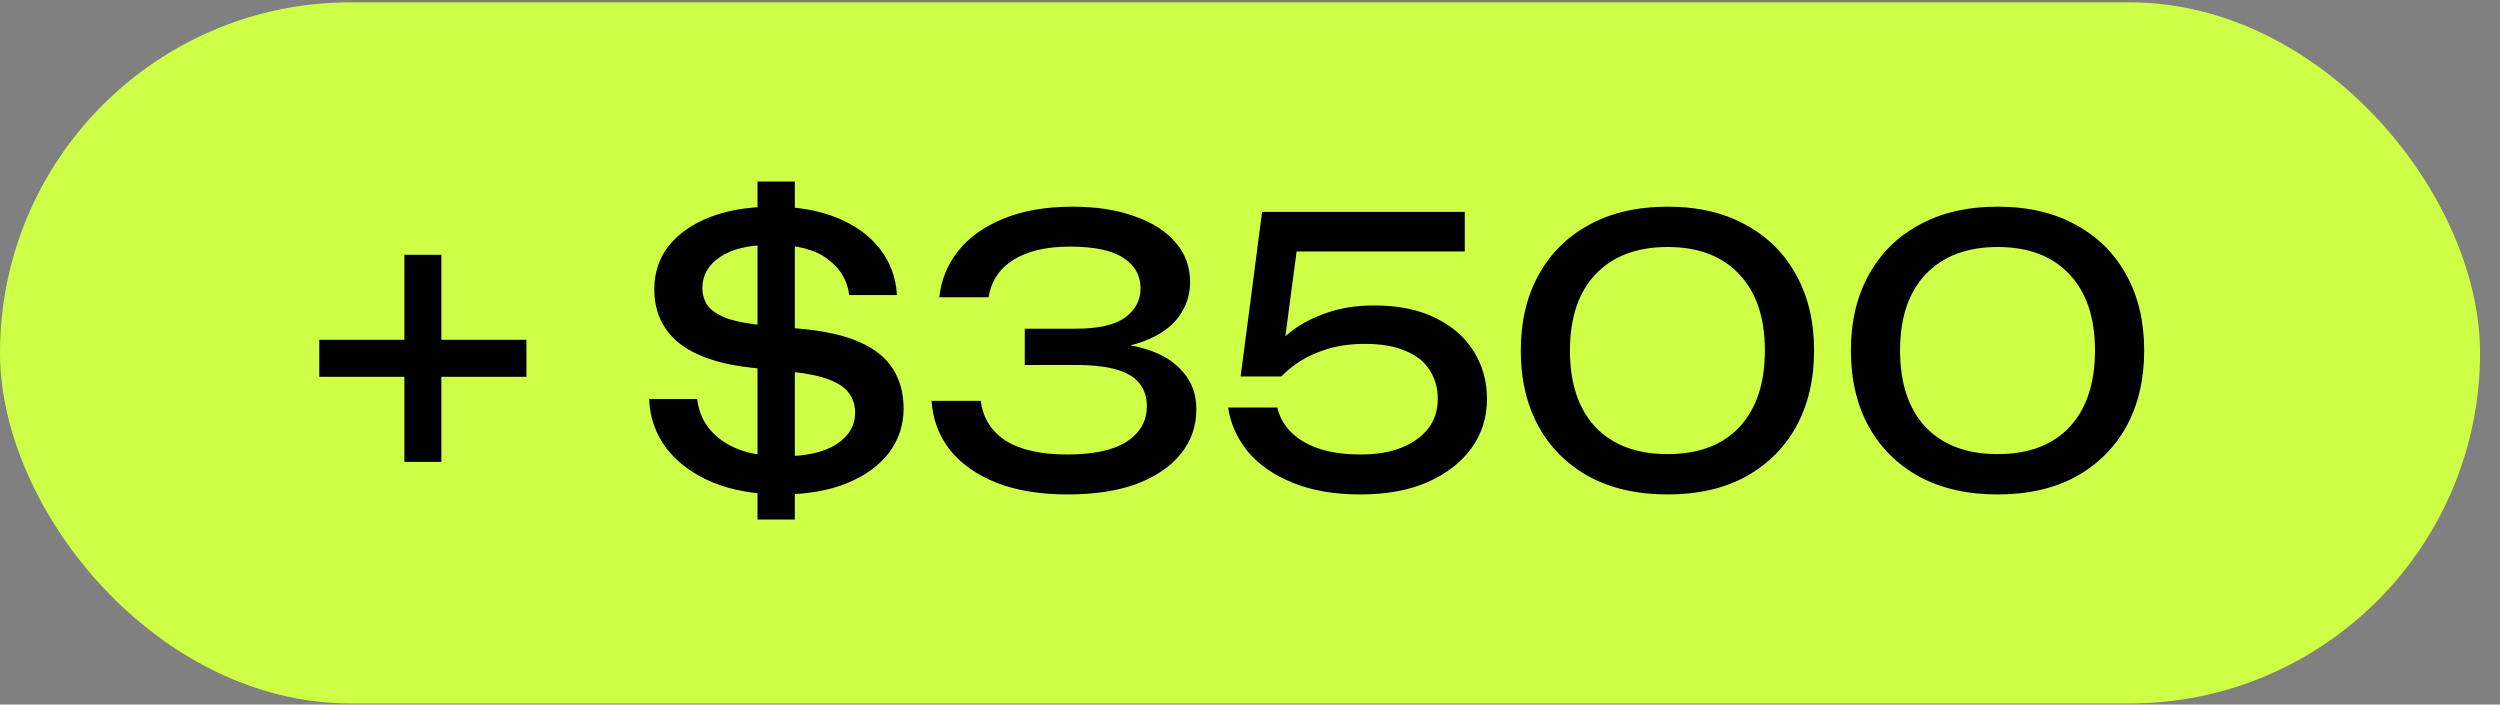
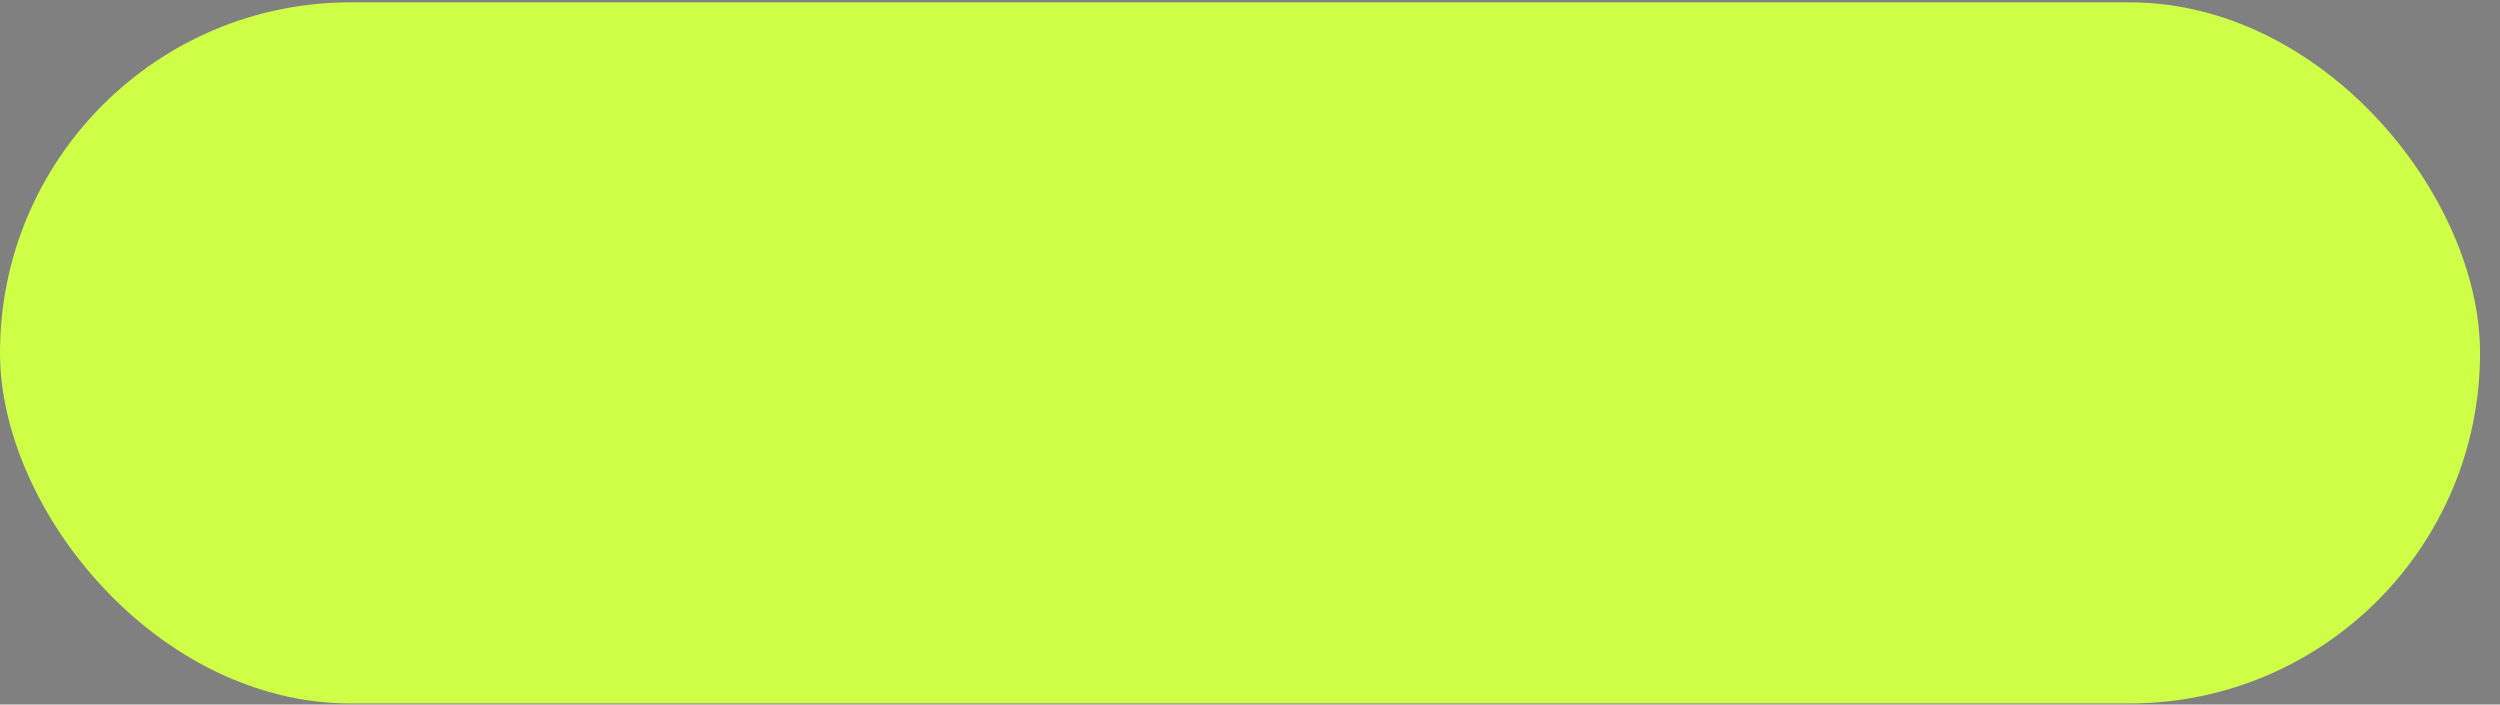
<svg xmlns="http://www.w3.org/2000/svg" width="110" height="31" viewBox="0 0 110 31" fill="none">
  <rect x="0" y="0" width="110" height="31" fill="#808080" stroke="none" />
  <rect y="0.103" width="109.122" height="30.849" rx="15.425" fill="#CEFF46" />
-   <path d="M17.792 20.323V11.21H19.42V20.323H17.792ZM14.049 16.58L14.049 14.952H23.163V16.58H14.049ZM34.371 21.755C33.232 21.755 32.234 21.581 31.377 21.234C30.52 20.876 29.842 20.382 29.343 19.753C28.854 19.113 28.594 18.381 28.561 17.556H30.677C30.764 18.326 31.133 18.939 31.784 19.395C32.434 19.851 33.308 20.078 34.404 20.078C35.467 20.078 36.27 19.899 36.812 19.541C37.355 19.183 37.626 18.722 37.626 18.158C37.626 17.833 37.539 17.551 37.365 17.312C37.203 17.073 36.915 16.873 36.503 16.71C36.091 16.547 35.516 16.428 34.778 16.352L33.151 16.189C31.686 16.037 30.59 15.668 29.863 15.083C29.147 14.497 28.789 13.71 28.789 12.723C28.789 11.996 29.001 11.361 29.424 10.819C29.858 10.277 30.465 9.853 31.247 9.55C32.028 9.246 32.955 9.094 34.029 9.094C35.103 9.094 36.036 9.257 36.828 9.582C37.631 9.908 38.26 10.363 38.716 10.949C39.172 11.535 39.421 12.213 39.465 12.983L37.365 12.983C37.289 12.343 36.975 11.817 36.422 11.405C35.868 10.982 35.06 10.77 33.997 10.77C32.977 10.77 32.207 10.949 31.686 11.307C31.165 11.654 30.905 12.11 30.905 12.674C30.905 12.956 30.981 13.211 31.133 13.439C31.295 13.656 31.567 13.84 31.946 13.992C32.326 14.133 32.841 14.236 33.492 14.302L35.201 14.464C36.307 14.562 37.192 14.762 37.853 15.066C38.526 15.37 39.009 15.766 39.302 16.254C39.606 16.732 39.758 17.307 39.758 17.979C39.758 18.706 39.541 19.357 39.107 19.932C38.673 20.496 38.054 20.941 37.251 21.267C36.449 21.592 35.489 21.755 34.371 21.755ZM34.973 7.987V22.861H33.33V7.987L34.973 7.987ZM41.33 13.081C41.406 12.332 41.678 11.66 42.144 11.063C42.621 10.456 43.283 9.978 44.129 9.631C44.986 9.273 46.006 9.094 47.189 9.094C48.241 9.094 49.152 9.235 49.923 9.517C50.704 9.788 51.306 10.174 51.729 10.672C52.152 11.161 52.364 11.741 52.364 12.414C52.364 12.978 52.196 13.488 51.859 13.944C51.534 14.388 51.035 14.741 50.362 15.001C49.689 15.262 48.849 15.392 47.84 15.392V15.083C48.838 15.039 49.695 15.131 50.411 15.359C51.127 15.576 51.675 15.912 52.054 16.368C52.445 16.813 52.64 17.361 52.64 18.012C52.64 18.739 52.418 19.384 51.973 19.948C51.528 20.512 50.883 20.957 50.037 21.283C49.201 21.597 48.176 21.755 46.961 21.755C45.778 21.755 44.748 21.587 43.869 21.25C42.99 20.903 42.301 20.42 41.802 19.802C41.314 19.183 41.043 18.462 40.989 17.637H43.153C43.251 18.397 43.619 18.983 44.26 19.395C44.9 19.797 45.8 19.997 46.961 19.997C48.122 19.997 48.995 19.807 49.581 19.428C50.167 19.048 50.46 18.527 50.46 17.865C50.46 17.475 50.357 17.149 50.151 16.889C49.955 16.618 49.624 16.412 49.158 16.27C48.702 16.13 48.084 16.059 47.303 16.059H45.09V14.464H47.303C48.312 14.464 49.044 14.302 49.499 13.976C49.955 13.64 50.183 13.211 50.183 12.69C50.183 12.115 49.928 11.665 49.418 11.34C48.919 11.014 48.138 10.851 47.075 10.851C46.033 10.851 45.203 11.047 44.585 11.437C43.977 11.817 43.614 12.365 43.495 13.081H41.33ZM55.532 9.322L64.45 9.322V11.063H56.232L57.127 10.493L56.444 15.636L55.809 15.652C56.058 15.272 56.395 14.914 56.818 14.578C57.252 14.242 57.773 13.971 58.38 13.764C58.998 13.547 59.693 13.439 60.463 13.439C61.526 13.439 62.427 13.623 63.164 13.992C63.902 14.35 64.461 14.838 64.841 15.457C65.231 16.075 65.427 16.775 65.427 17.556C65.427 18.37 65.199 19.091 64.743 19.721C64.287 20.35 63.642 20.849 62.806 21.218C61.982 21.576 61 21.755 59.861 21.755C58.722 21.755 57.735 21.587 56.899 21.25C56.064 20.914 55.402 20.458 54.914 19.883C54.437 19.297 54.144 18.646 54.035 17.93H56.2C56.351 18.57 56.742 19.075 57.371 19.444C58 19.813 58.83 19.997 59.861 19.997C60.555 19.997 61.152 19.899 61.651 19.704C62.161 19.498 62.557 19.216 62.839 18.858C63.121 18.489 63.262 18.055 63.262 17.556C63.262 17.068 63.143 16.645 62.904 16.287C62.676 15.918 62.324 15.636 61.846 15.441C61.38 15.235 60.783 15.131 60.056 15.131C59.46 15.131 58.923 15.202 58.445 15.343C57.979 15.484 57.572 15.663 57.225 15.88C56.888 16.097 56.606 16.325 56.379 16.564H54.588L55.532 9.322ZM73.374 21.755C72.04 21.755 70.89 21.494 69.924 20.974C68.959 20.442 68.216 19.704 67.695 18.76C67.174 17.806 66.914 16.694 66.914 15.424C66.914 14.155 67.174 13.048 67.695 12.105C68.216 11.15 68.959 10.412 69.924 9.891C70.89 9.36 72.04 9.094 73.374 9.094C74.709 9.094 75.853 9.36 76.808 9.891C77.773 10.412 78.517 11.15 79.037 12.105C79.558 13.048 79.819 14.155 79.819 15.424C79.819 16.694 79.558 17.806 79.037 18.76C78.517 19.704 77.773 20.442 76.808 20.974C75.853 21.494 74.709 21.755 73.374 21.755ZM73.374 19.981C74.73 19.981 75.783 19.585 76.531 18.793C77.28 17.99 77.654 16.867 77.654 15.424C77.654 13.981 77.28 12.864 76.531 12.072C75.783 11.269 74.73 10.868 73.374 10.868C72.018 10.868 70.96 11.269 70.201 12.072C69.452 12.864 69.078 13.981 69.078 15.424C69.078 16.867 69.452 17.99 70.201 18.793C70.96 19.585 72.018 19.981 73.374 19.981ZM87.9 21.755C86.565 21.755 85.415 21.494 84.45 20.974C83.484 20.442 82.741 19.704 82.22 18.76C81.699 17.806 81.439 16.694 81.439 15.424C81.439 14.155 81.699 13.048 82.22 12.105C82.741 11.15 83.484 10.412 84.45 9.891C85.415 9.36 86.565 9.094 87.9 9.094C89.234 9.094 90.379 9.36 91.333 9.891C92.299 10.412 93.042 11.15 93.563 12.105C94.083 13.048 94.344 14.155 94.344 15.424C94.344 16.694 94.083 17.806 93.563 18.76C93.042 19.704 92.299 20.442 91.333 20.974C90.379 21.494 89.234 21.755 87.9 21.755ZM87.9 19.981C89.256 19.981 90.308 19.585 91.057 18.793C91.805 17.99 92.179 16.867 92.179 15.424C92.179 13.981 91.805 12.864 91.057 12.072C90.308 11.269 89.256 10.868 87.9 10.868C86.543 10.868 85.486 11.269 84.726 12.072C83.978 12.864 83.603 13.981 83.603 15.424C83.603 16.867 83.978 17.99 84.726 18.793C85.486 19.585 86.543 19.981 87.9 19.981Z" fill="black" />
</svg>